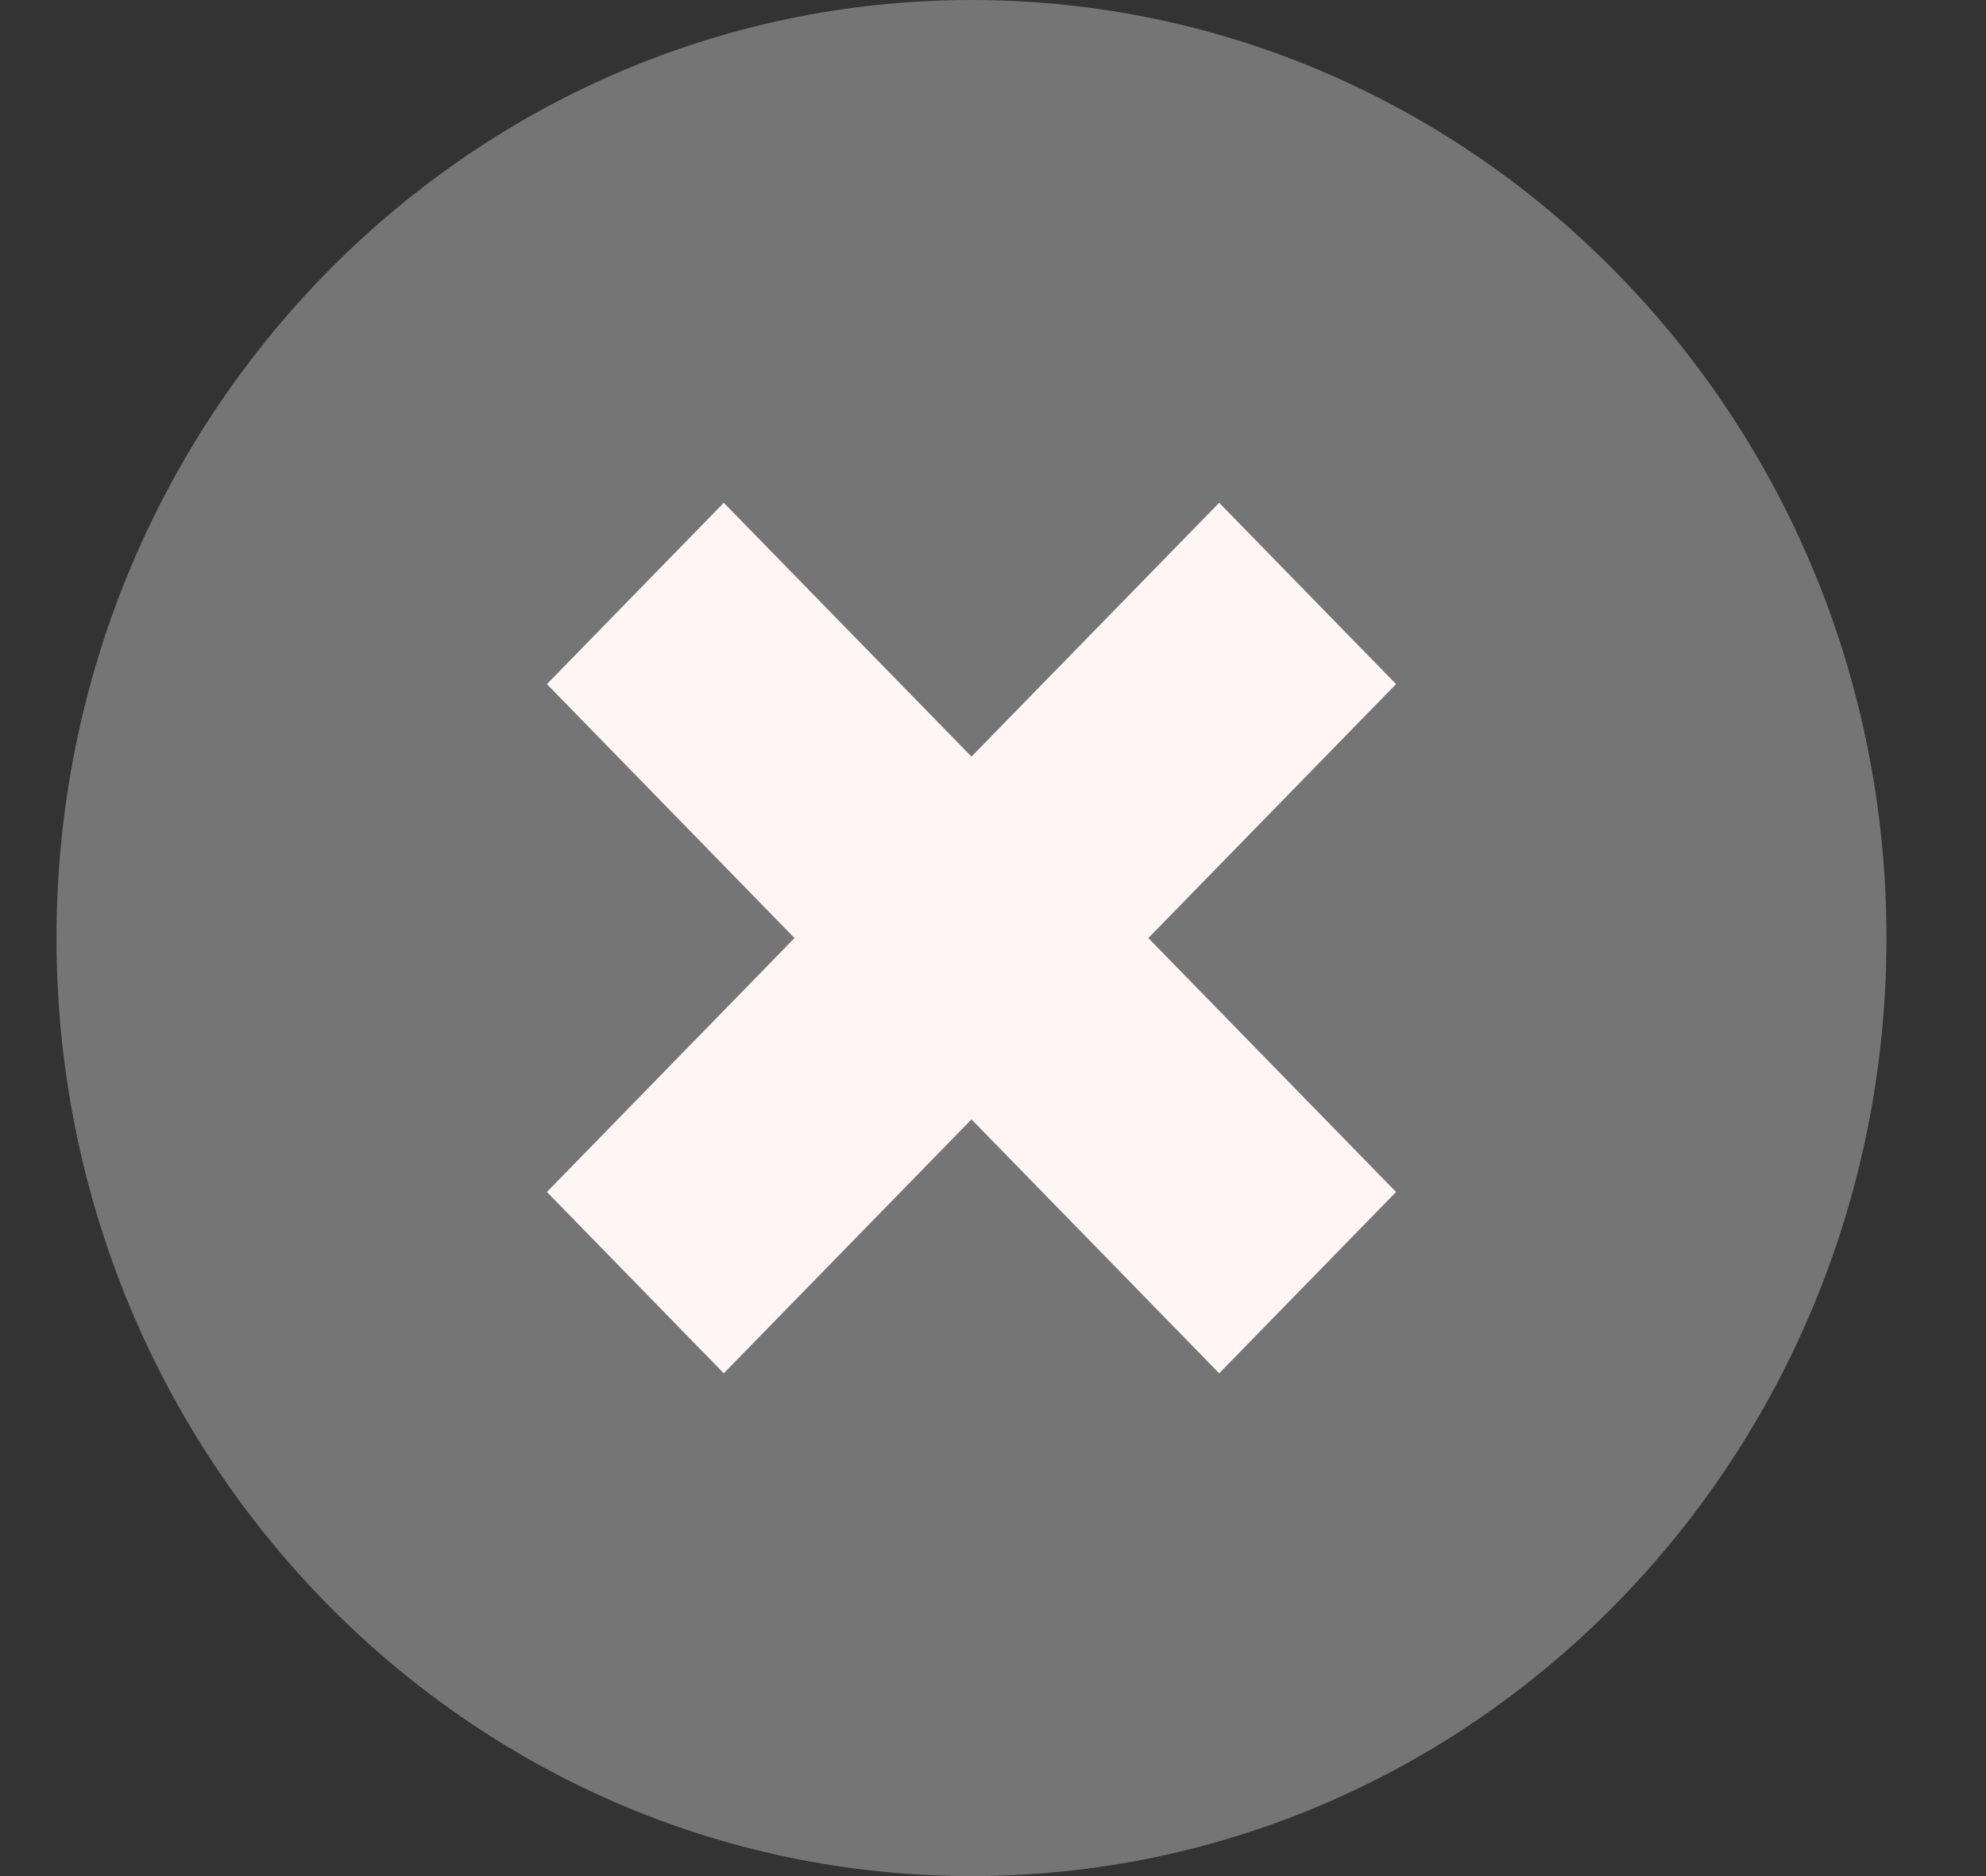
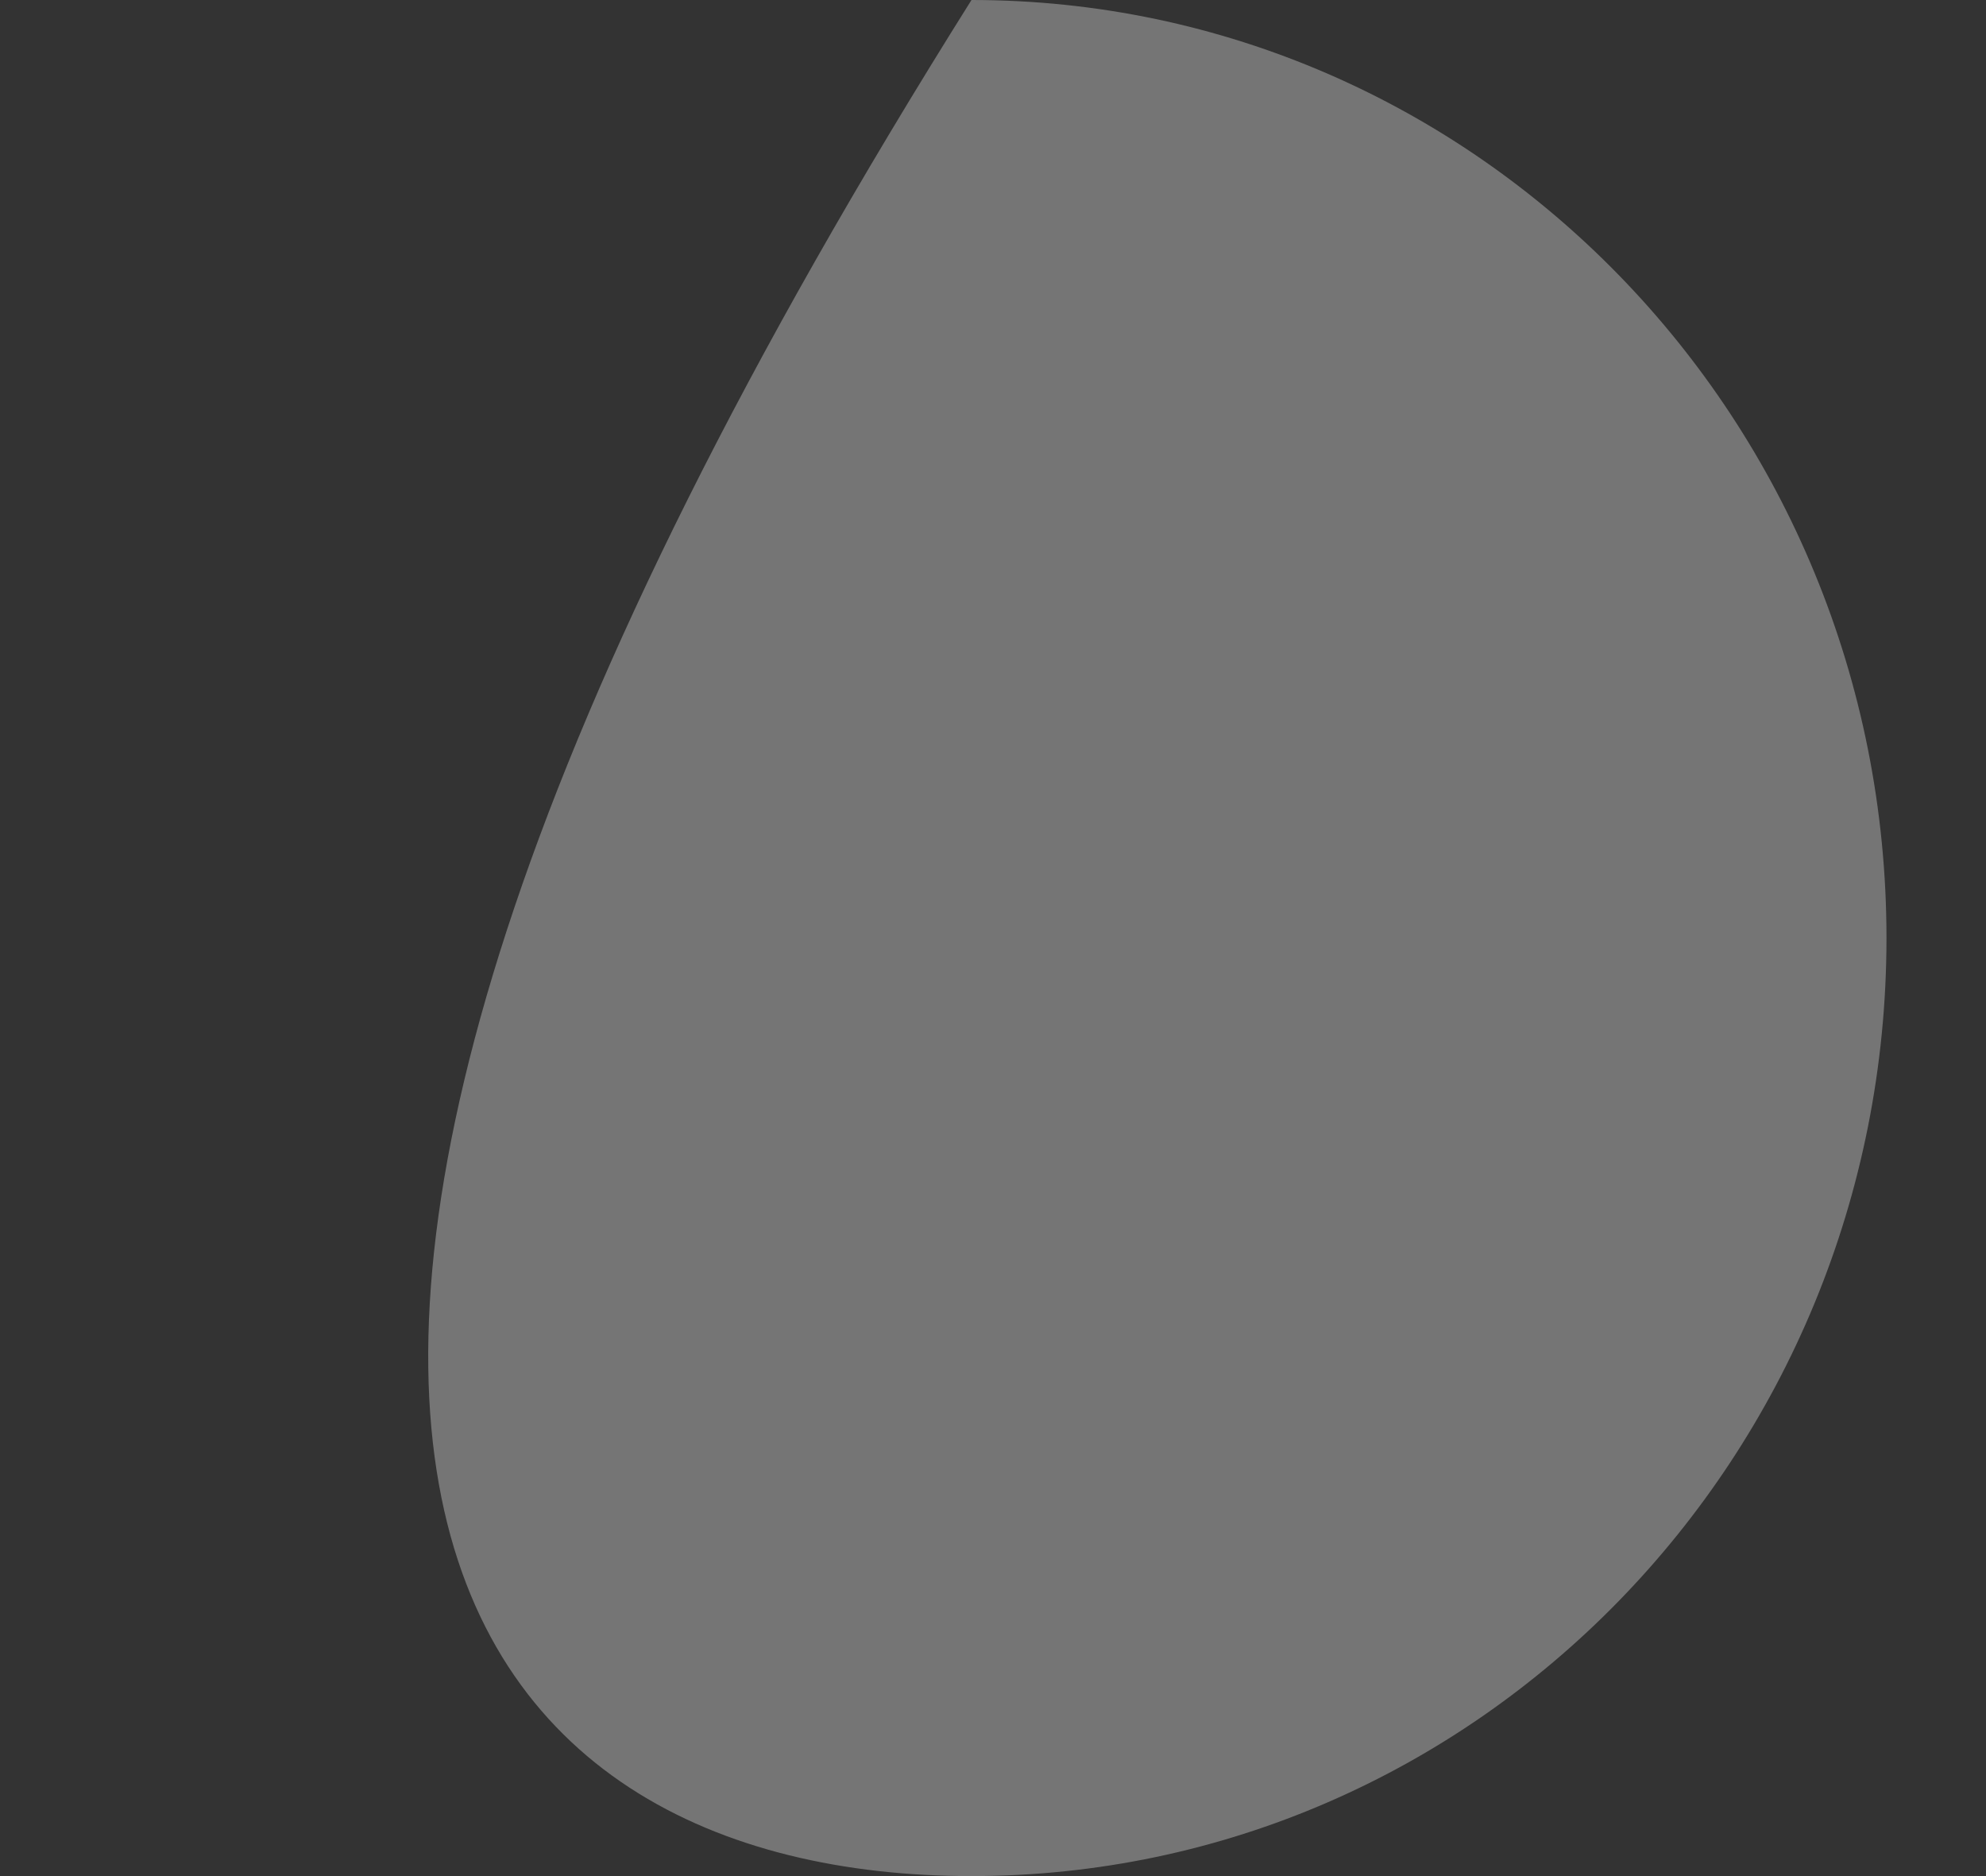
<svg xmlns="http://www.w3.org/2000/svg" width="18" height="17" viewBox="0 0 18 17" fill="none">
  <rect x="0" y="0" width="18" height="17" fill="#333333" stroke="none" />
-   <path d="M8.805 17C13.385 17 17.098 13.194 17.098 8.5C17.098 3.806 13.385 0 8.805 0C4.225 0 0.512 3.806 0.512 8.5C0.512 13.194 4.225 17 8.805 17Z" fill="#757575" />
-   <path d="M10.408 8.5L12.653 10.801L11.05 12.444L8.805 10.143L6.56 12.444L4.957 10.801L7.201 8.5L4.957 6.199L6.56 4.556L8.805 6.856L11.05 4.556L12.653 6.199L10.408 8.5Z" fill="#FFF5F5" />
+   <path d="M8.805 17C13.385 17 17.098 13.194 17.098 8.5C17.098 3.806 13.385 0 8.805 0C0.512 13.194 4.225 17 8.805 17Z" fill="#757575" />
</svg>